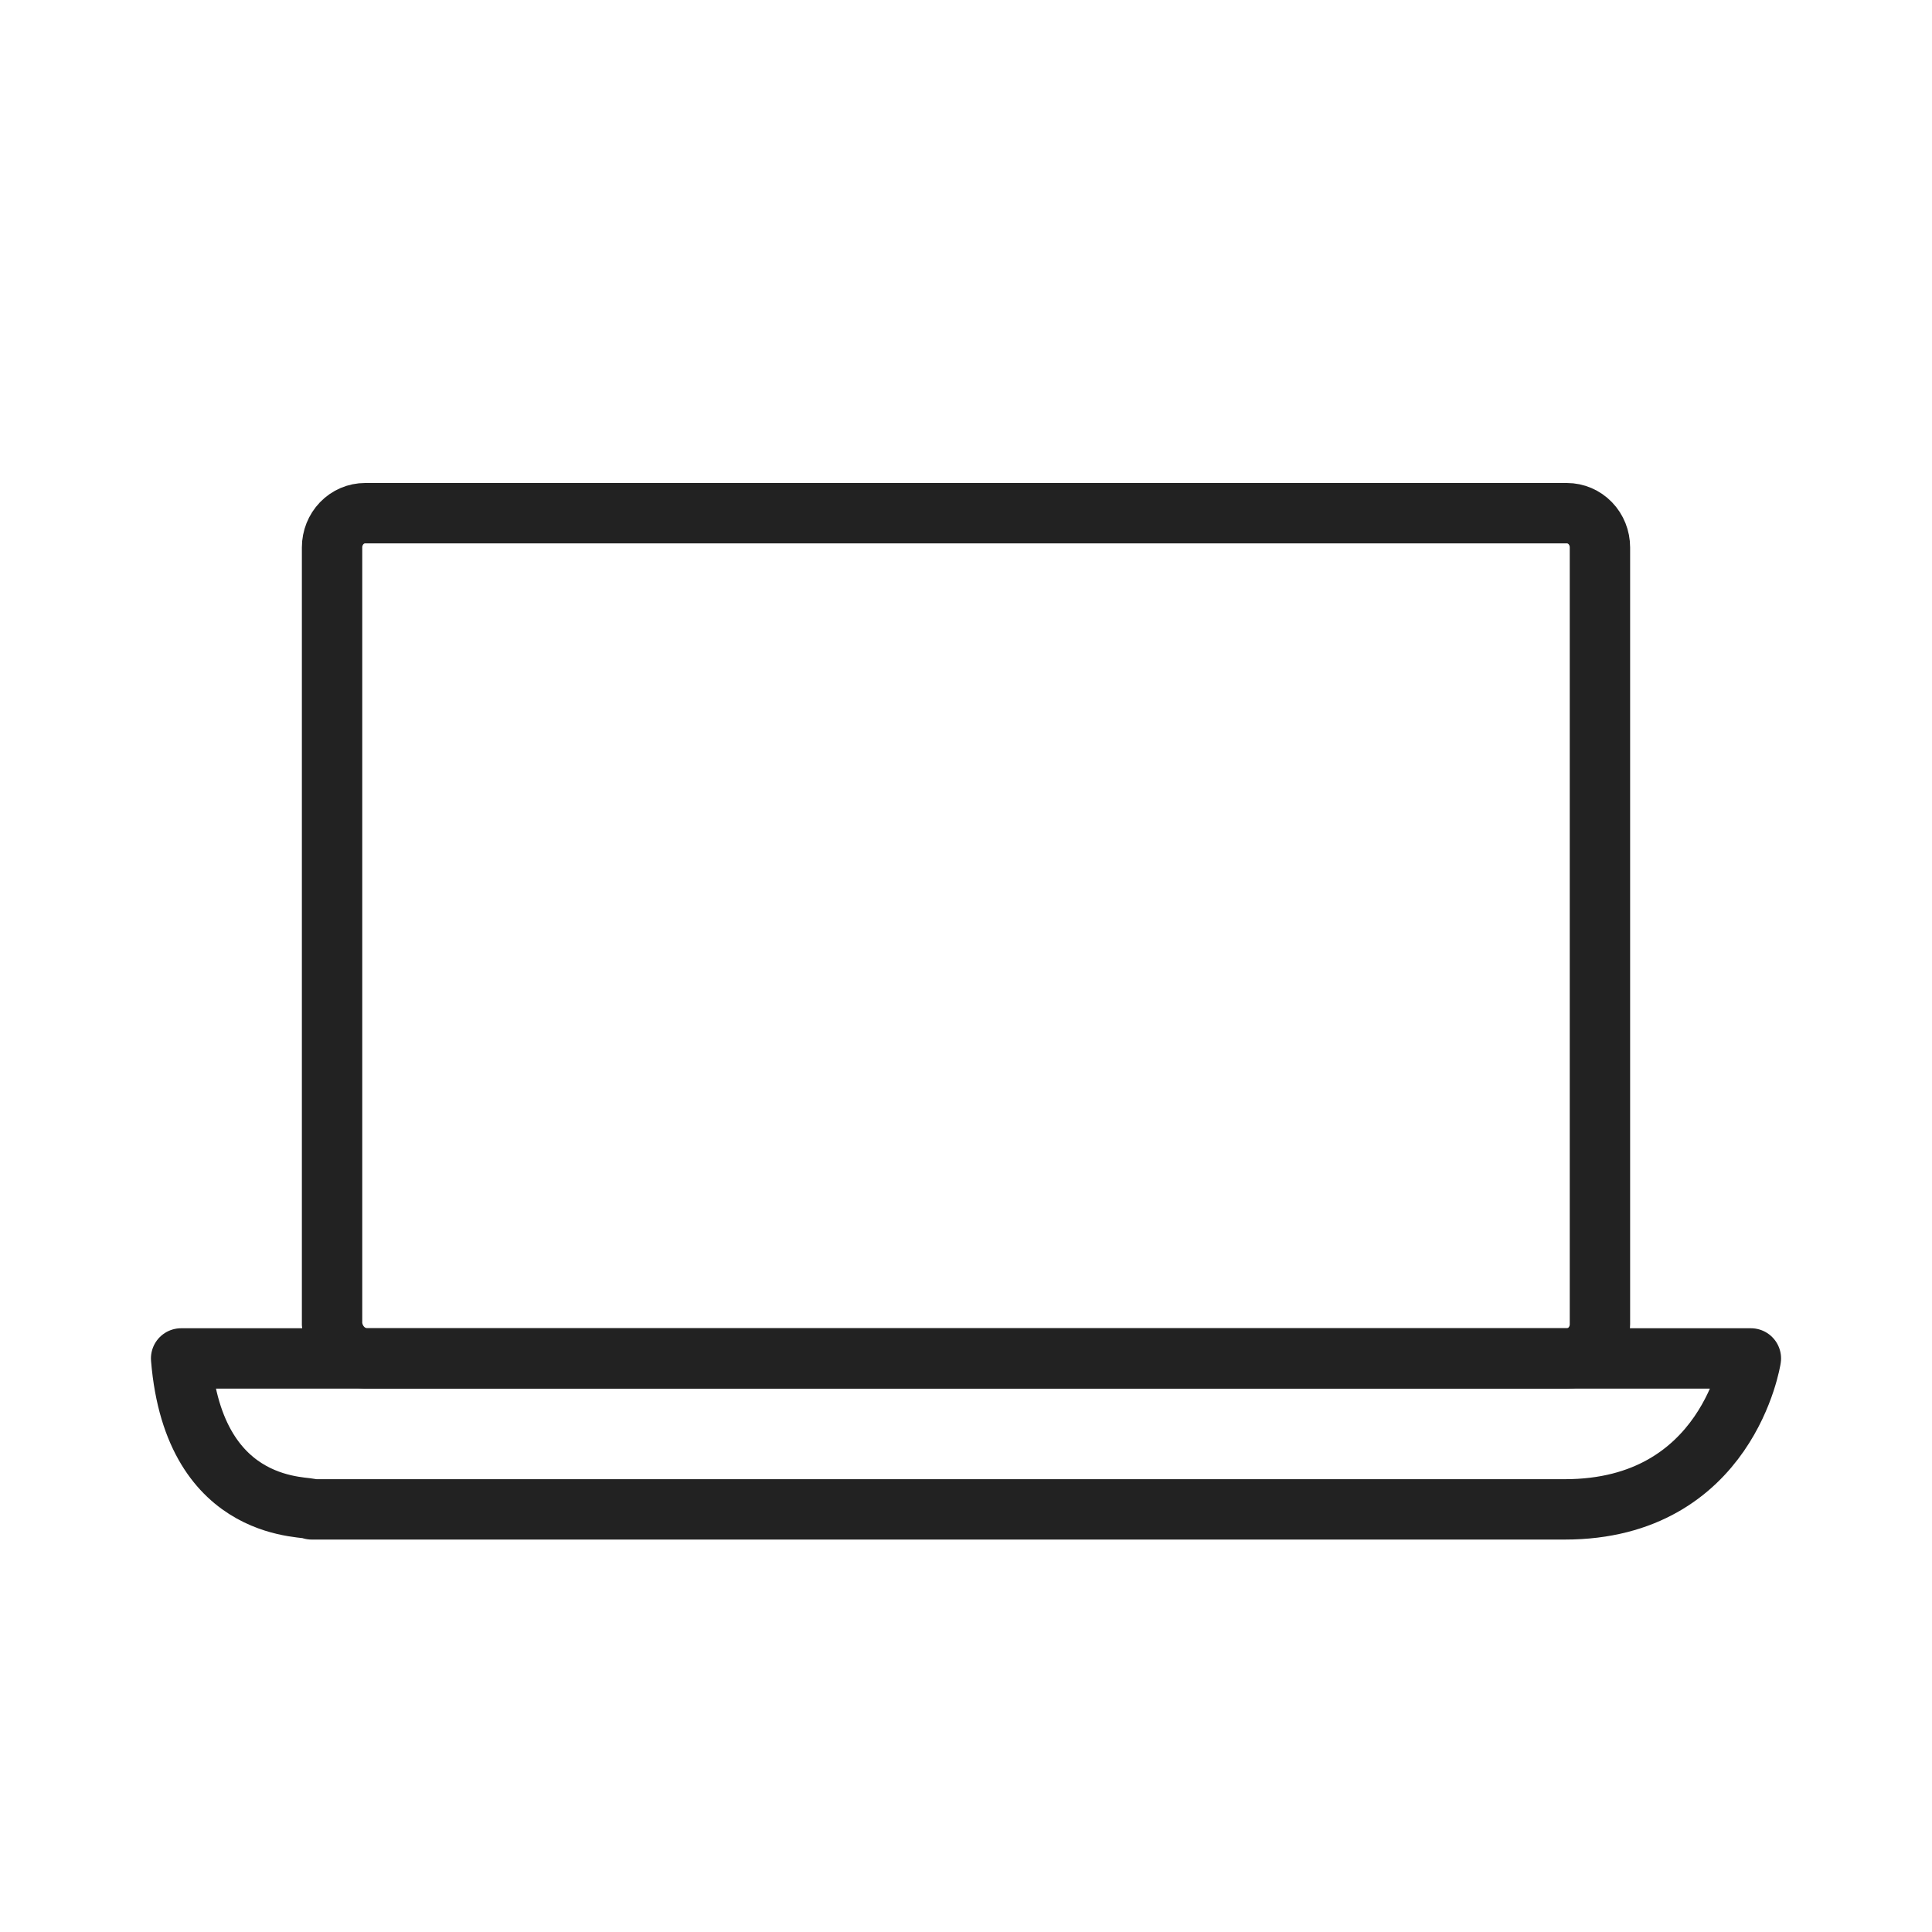
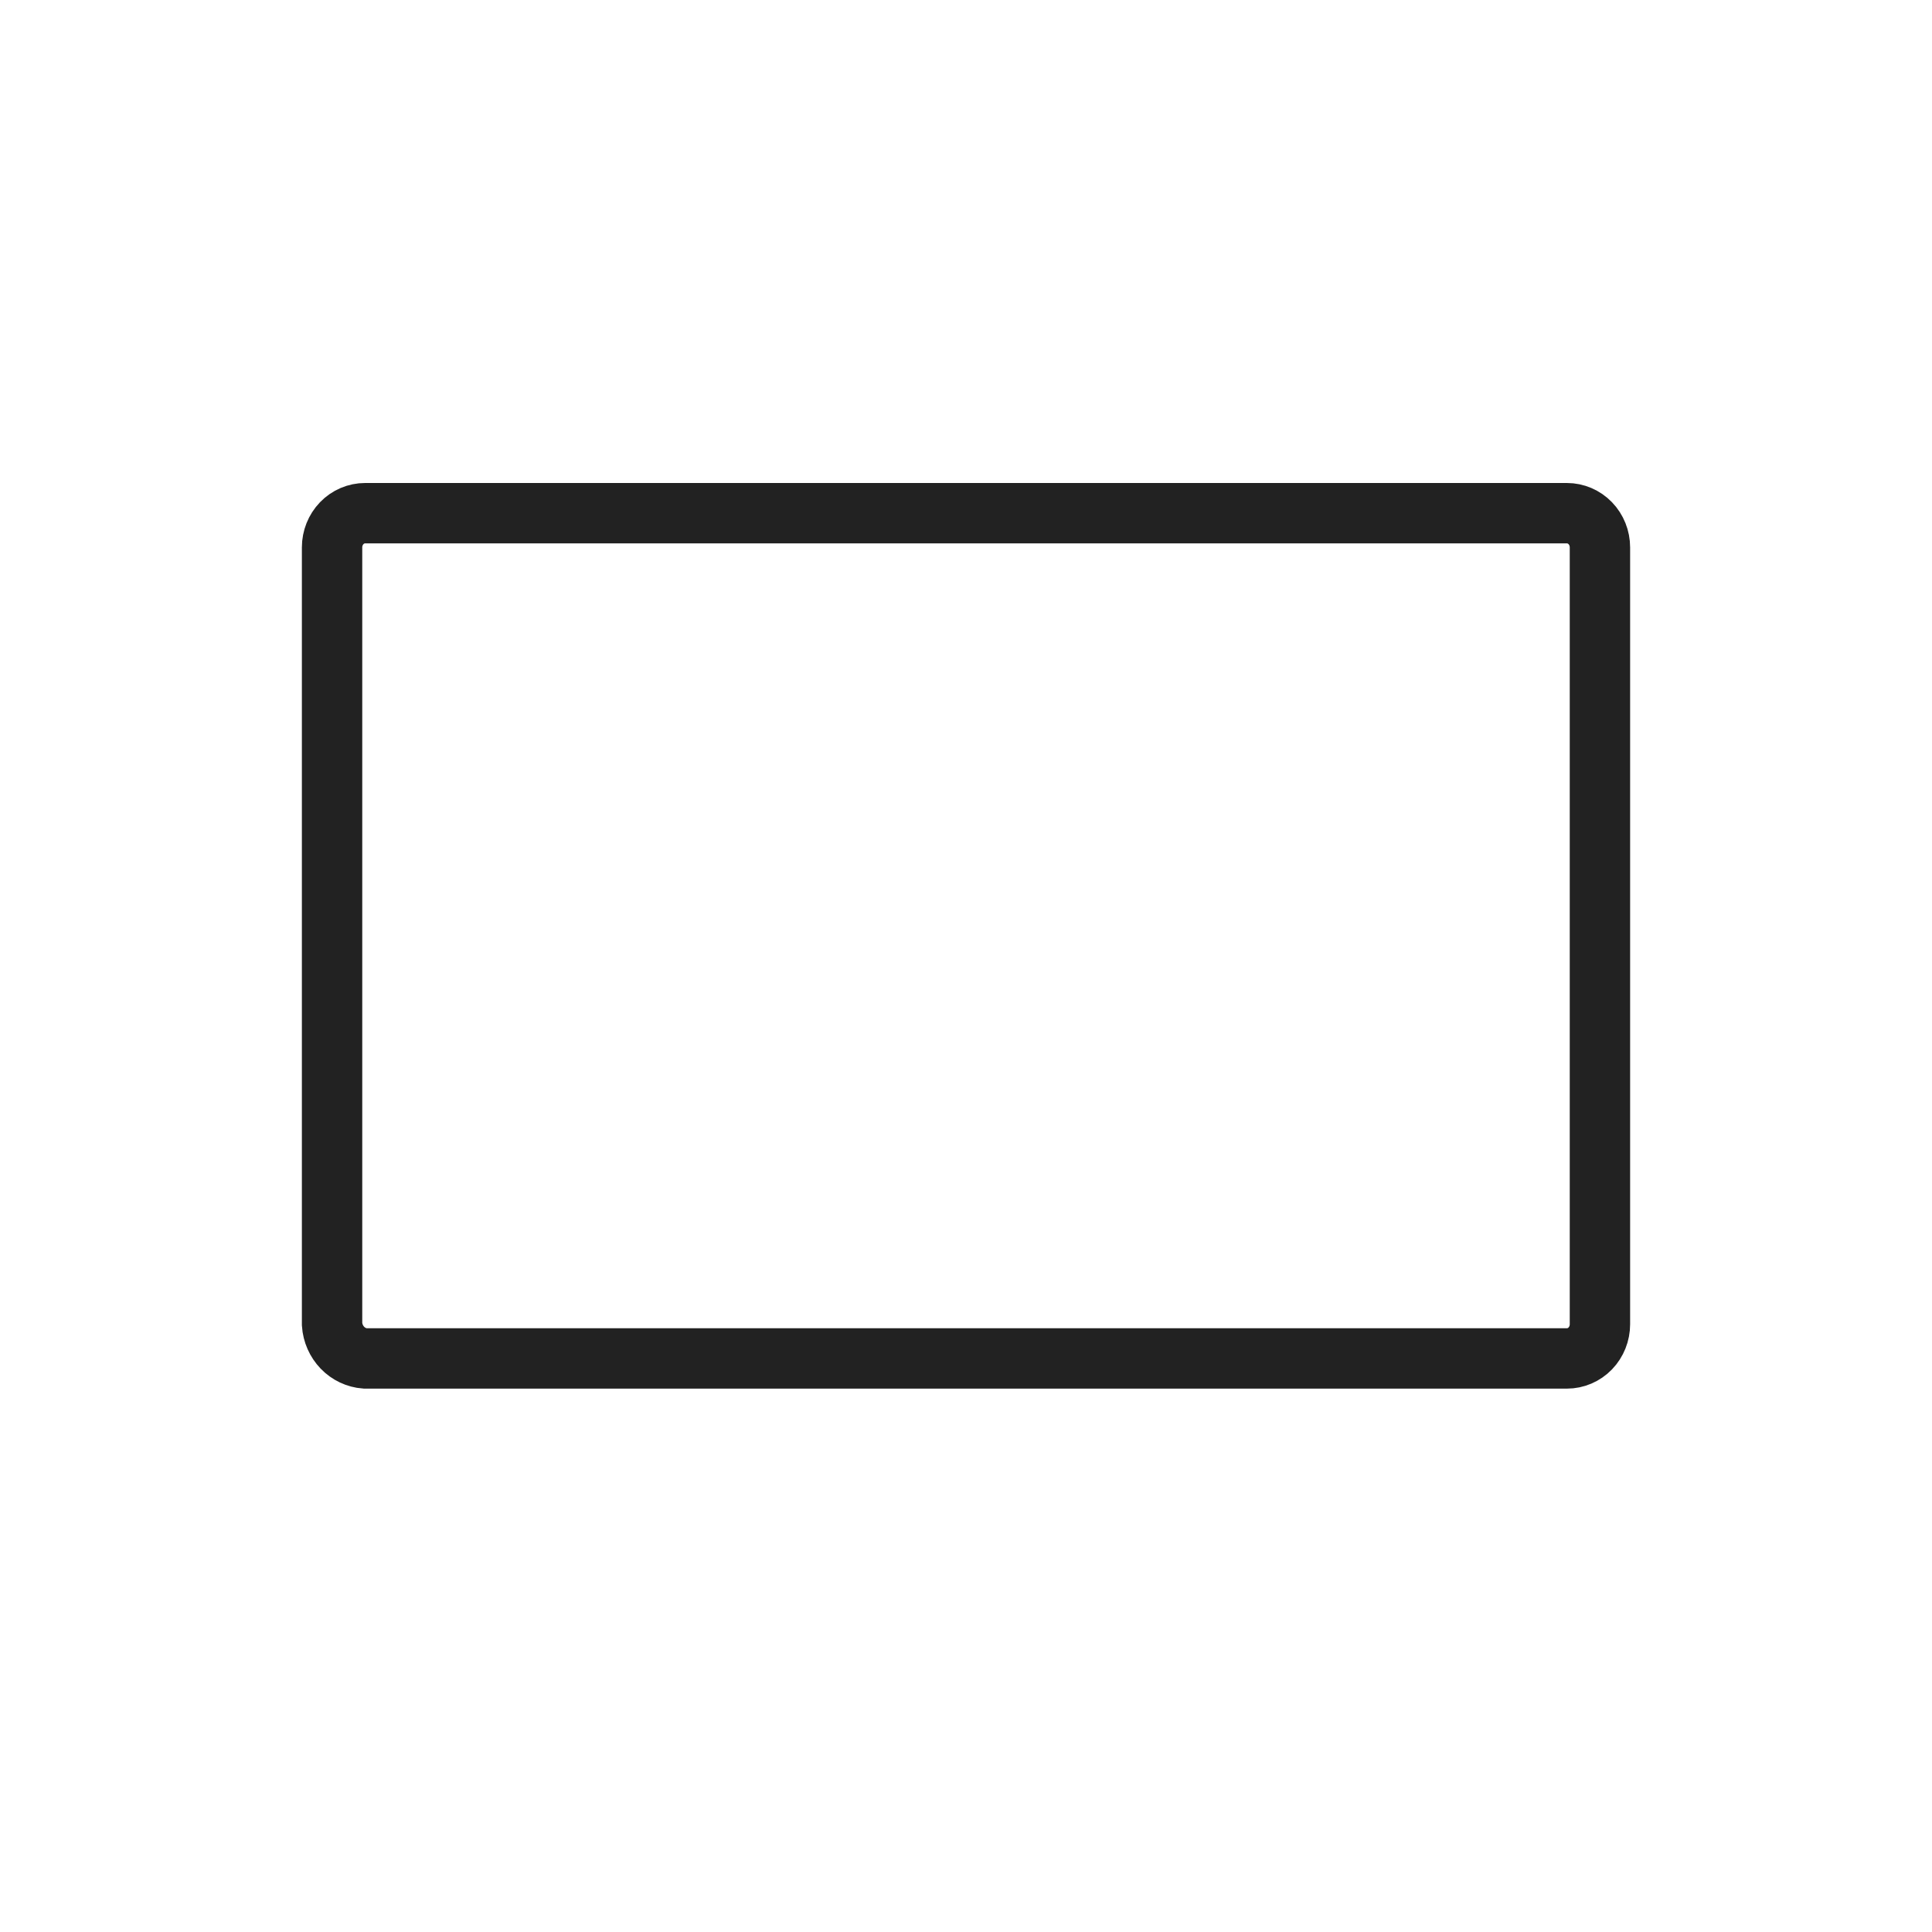
<svg xmlns="http://www.w3.org/2000/svg" width="64" height="64" viewBox="0 0 64 64" fill="none">
  <path d="M51.906 45H12.094C11.81 44.979 11.544 44.853 11.343 44.645C11.142 44.436 11.02 44.16 11 43.866V18.134C11 17.833 11.115 17.545 11.32 17.332C11.525 17.119 11.804 17 12.094 17H51.906C52.196 17 52.474 17.119 52.68 17.332C52.885 17.545 53 17.833 53 18.134V43.866C53 44.167 52.885 44.455 52.68 44.668C52.474 44.881 52.196 45 51.906 45Z" stroke="#222222" stroke-width="2" stroke-miterlimit="10" />
-   <path d="M6 45H58C58 45 57.243 50 51.838 50H10.324C10.324 49.861 6.432 50.278 6 45Z" stroke="#222222" stroke-width="2" stroke-linecap="round" stroke-linejoin="round" />
</svg>